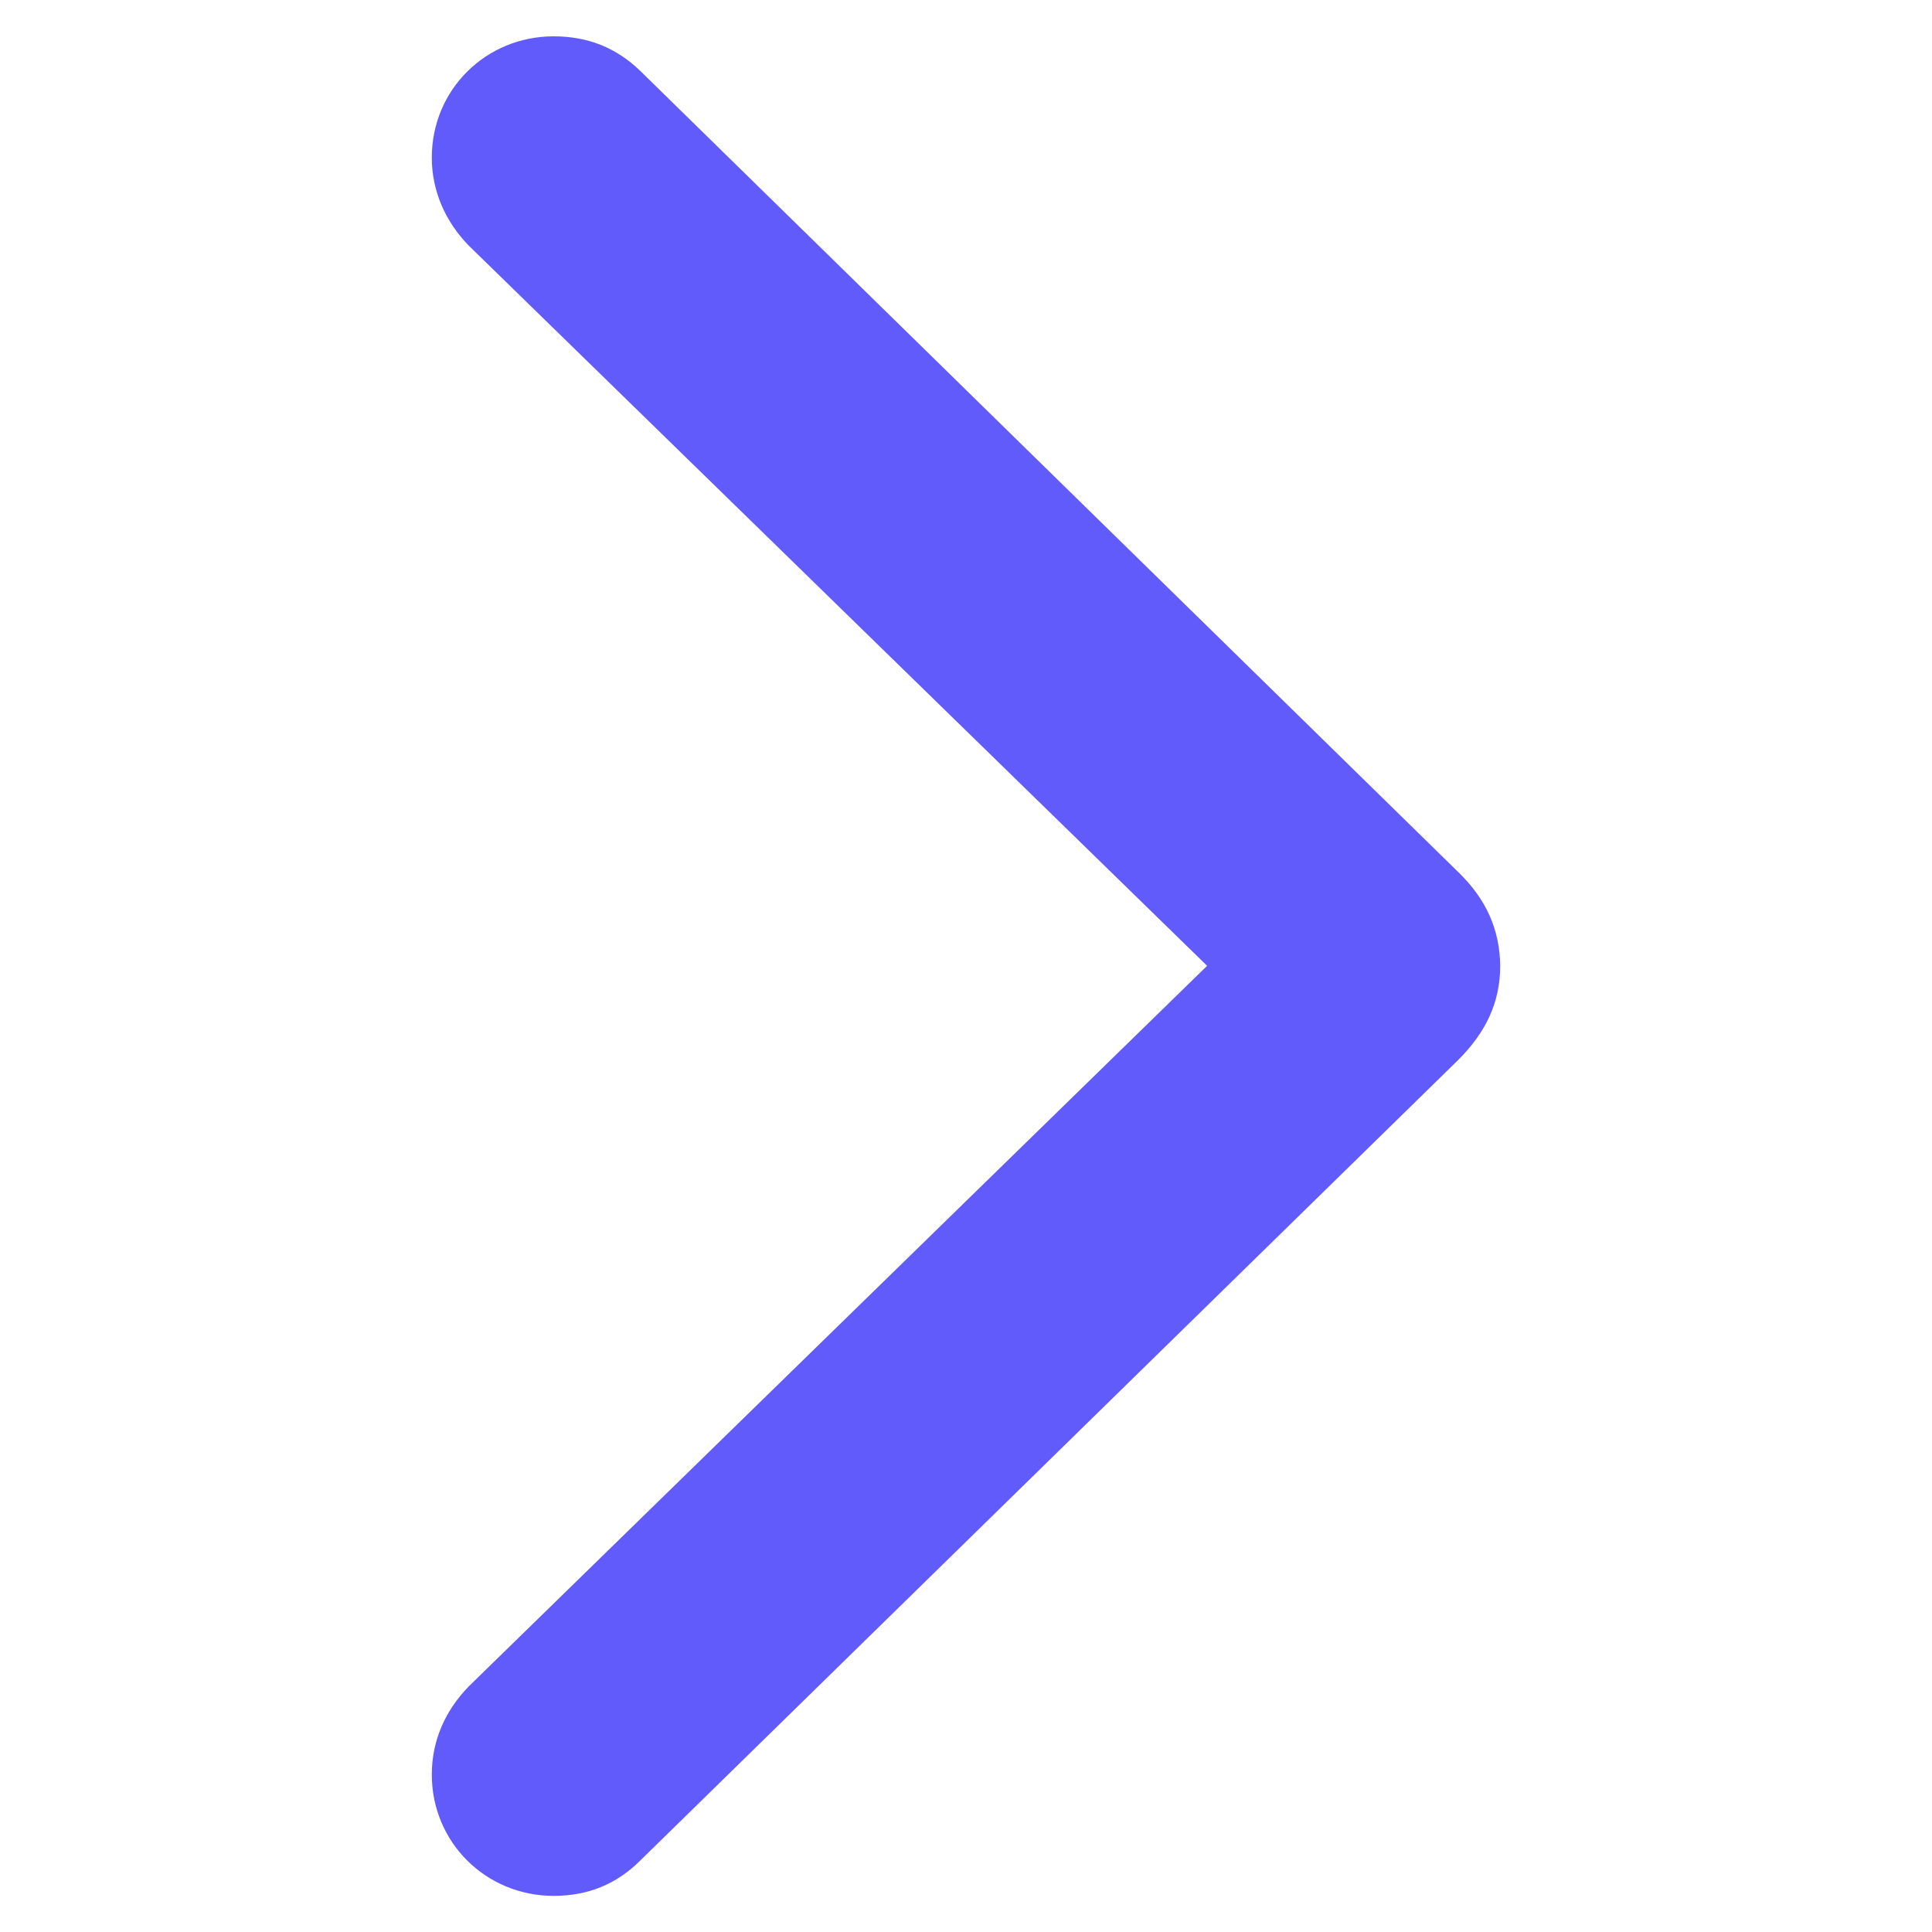
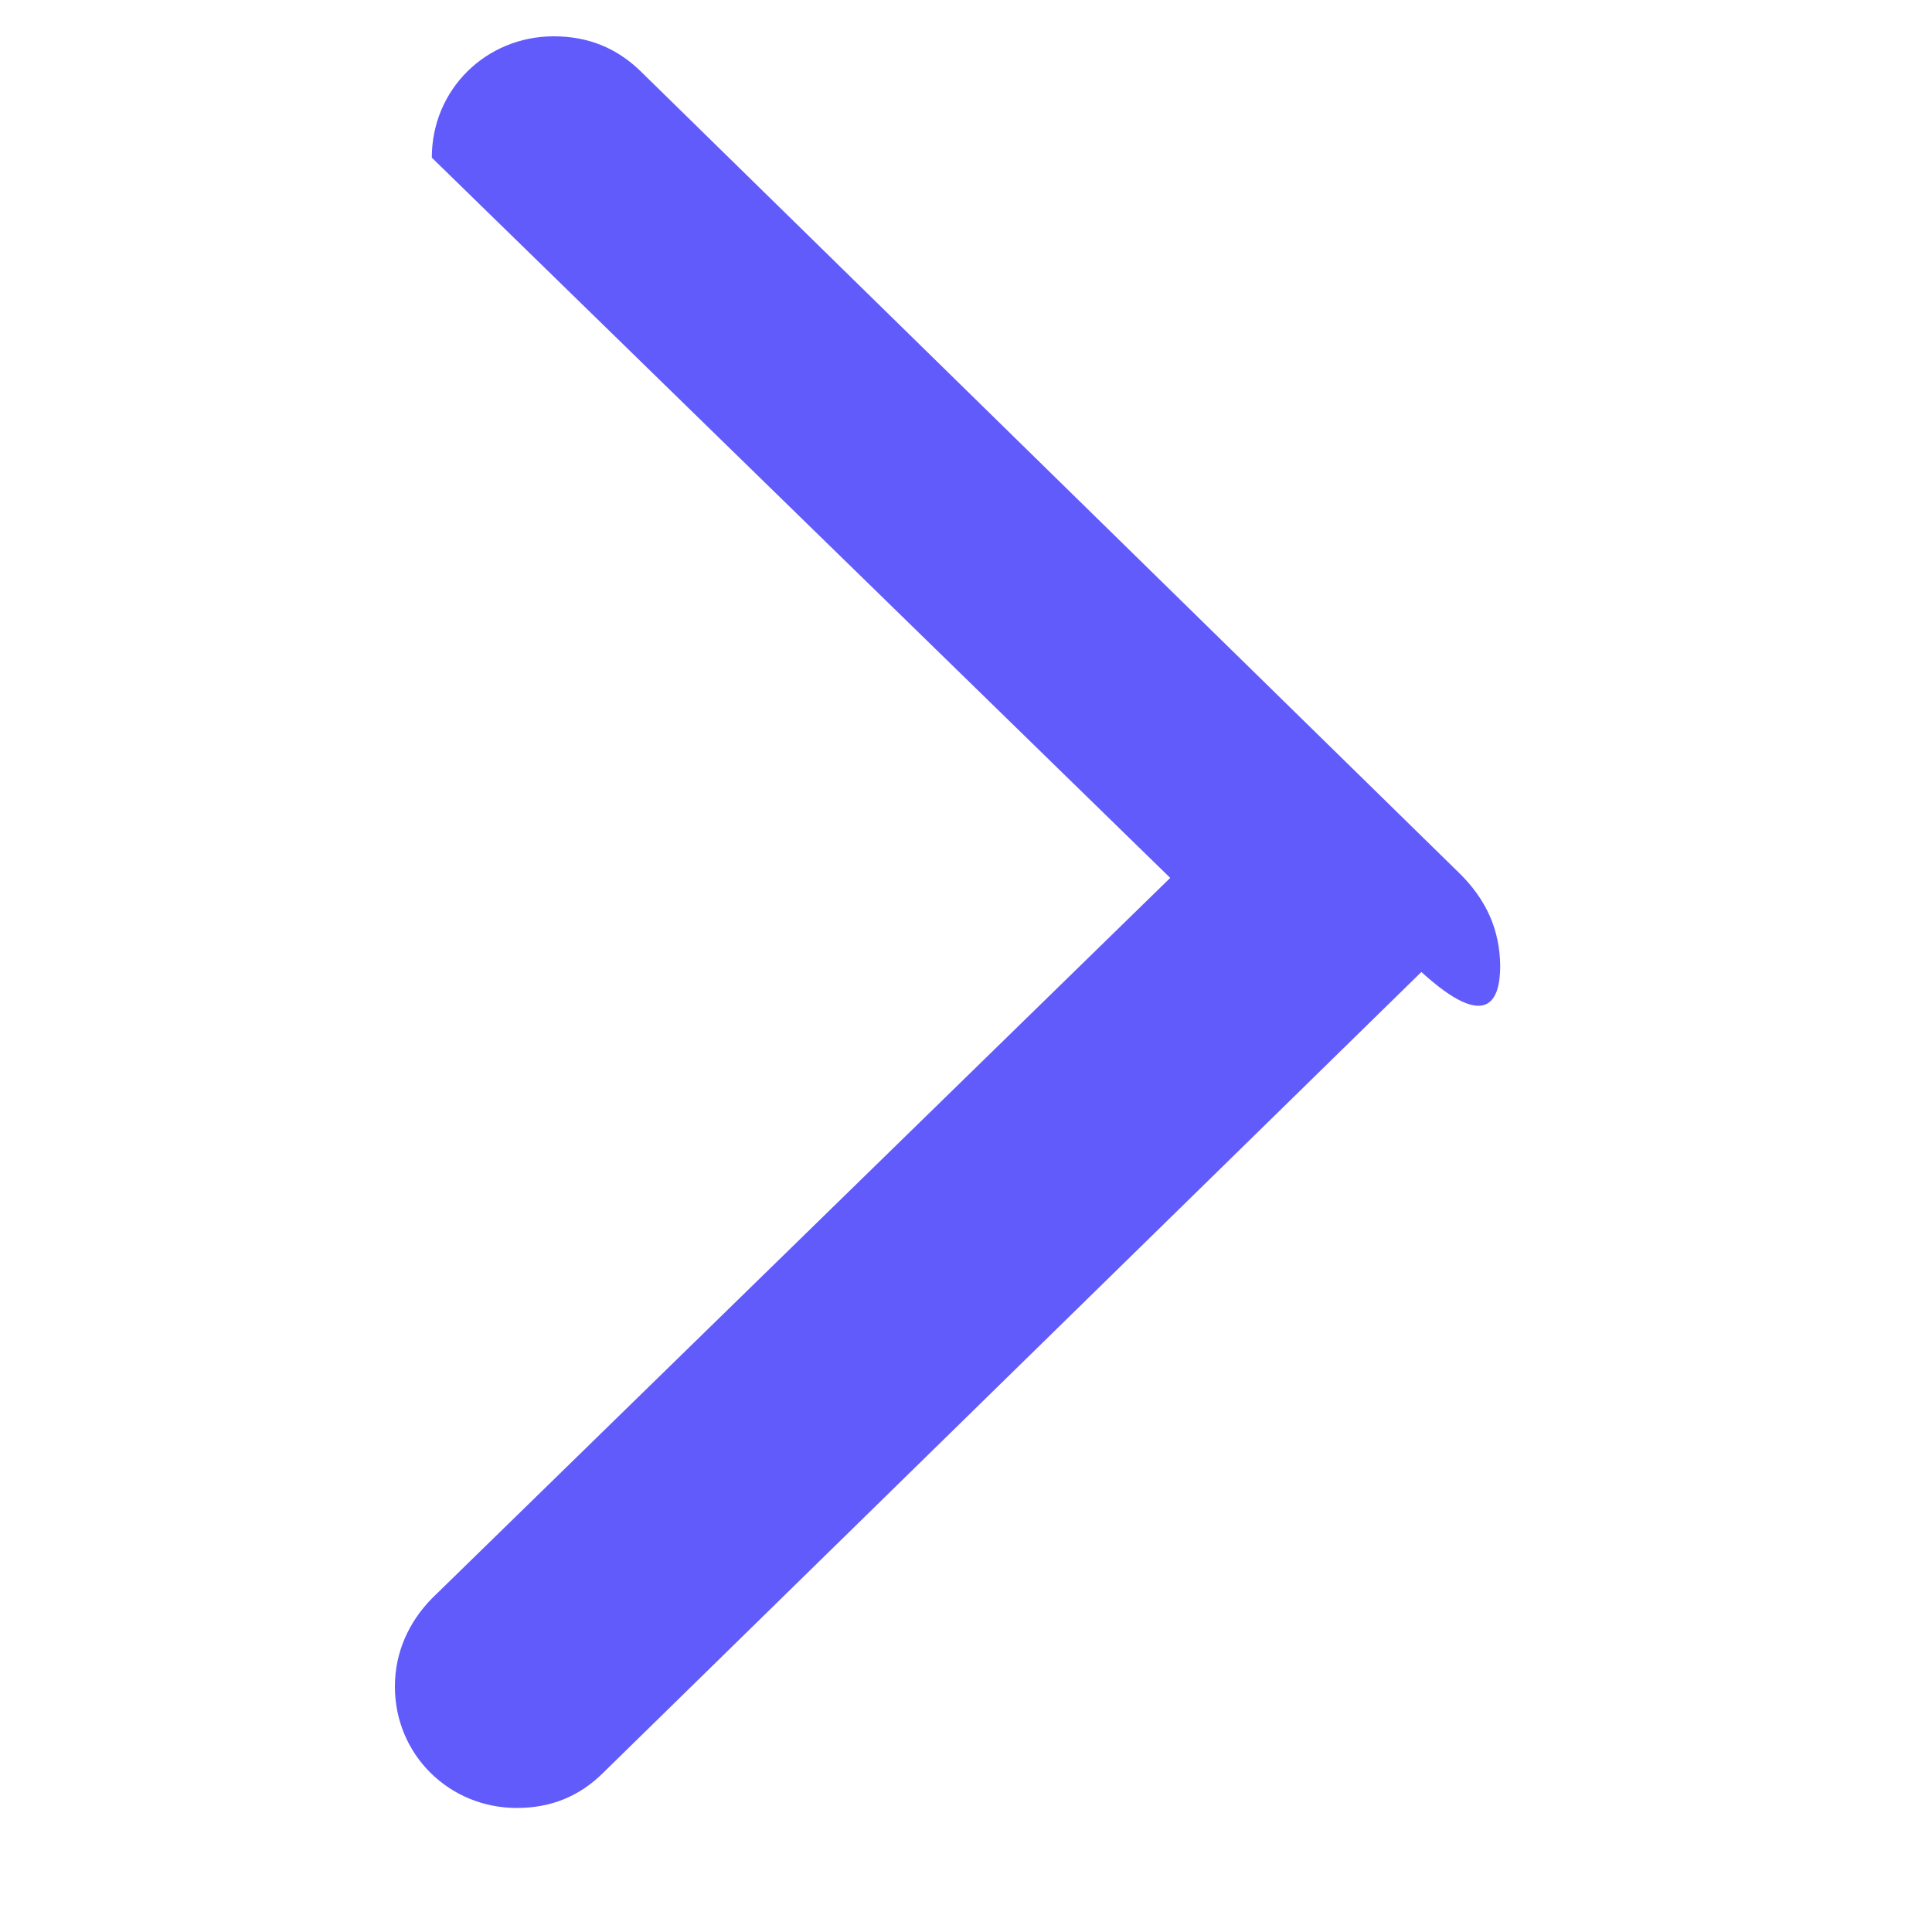
<svg xmlns="http://www.w3.org/2000/svg" version="1.1" id="Layer_1" x="0px" y="0px" viewBox="0 0 1000 1000" style="enable-background:new 0 0 1000 1000;" xml:space="preserve">
  <style type="text/css">
	.st0{display:none;fill-opacity:0;}
	.st1{fill:#615BFB;}
</style>
  <g>
-     <rect x="297.9" y="18.4" class="st0" width="553" height="962.8" />
-     <path class="st1" d="M776.5,499.9c-0.2-18.5-7.1-34.4-21.7-48.5L331.4,36.7c-12.3-11.9-27-17.9-44.8-17.9   c-35,0-63.1,27.5-63.1,62.8c0,17.2,7,33.1,19.1,45.5l382.2,372.8l-382.2,373c-12,12.3-19.1,27.9-19.1,45.6   c0,35.2,28.1,62.8,63.1,62.8c17.6,0,32.5-6,44.8-18.3l423.4-414.4C769.5,533.9,776.5,518.3,776.5,499.9z" />
+     <path class="st1" d="M776.5,499.9c-0.2-18.5-7.1-34.4-21.7-48.5L331.4,36.7c-12.3-11.9-27-17.9-44.8-17.9   c-35,0-63.1,27.5-63.1,62.8l382.2,372.8l-382.2,373c-12,12.3-19.1,27.9-19.1,45.6   c0,35.2,28.1,62.8,63.1,62.8c17.6,0,32.5-6,44.8-18.3l423.4-414.4C769.5,533.9,776.5,518.3,776.5,499.9z" />
  </g>
</svg>